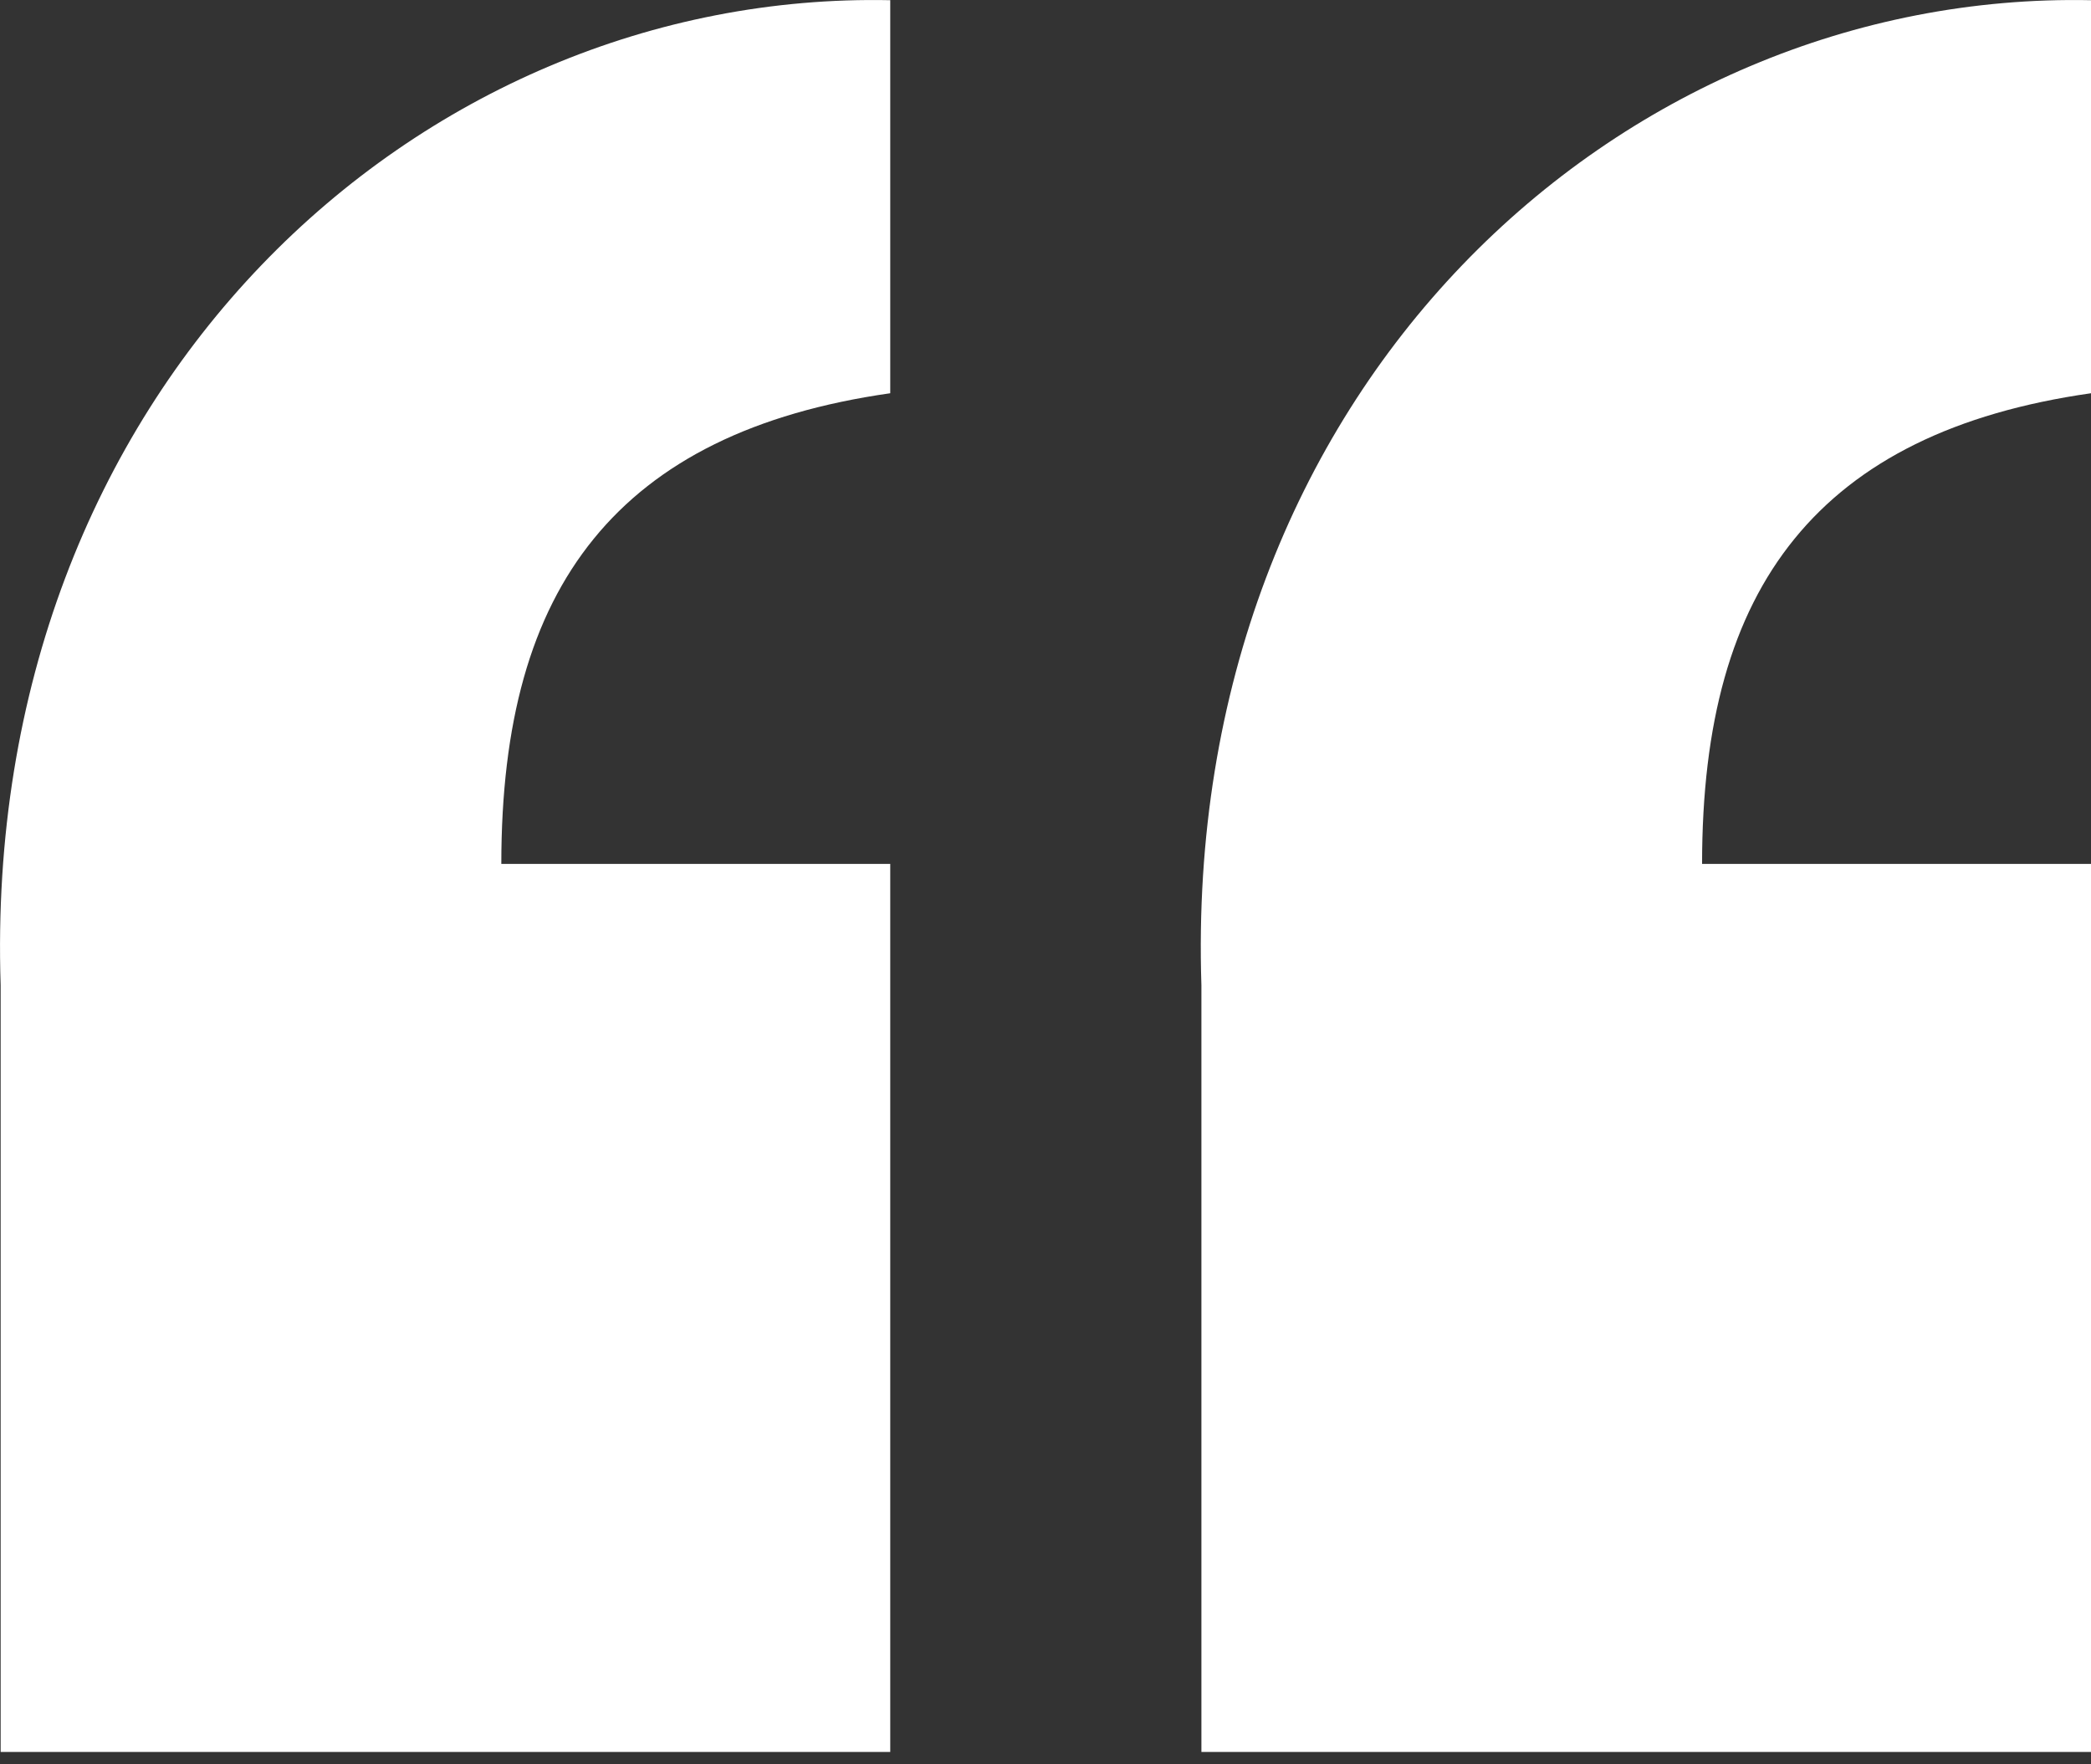
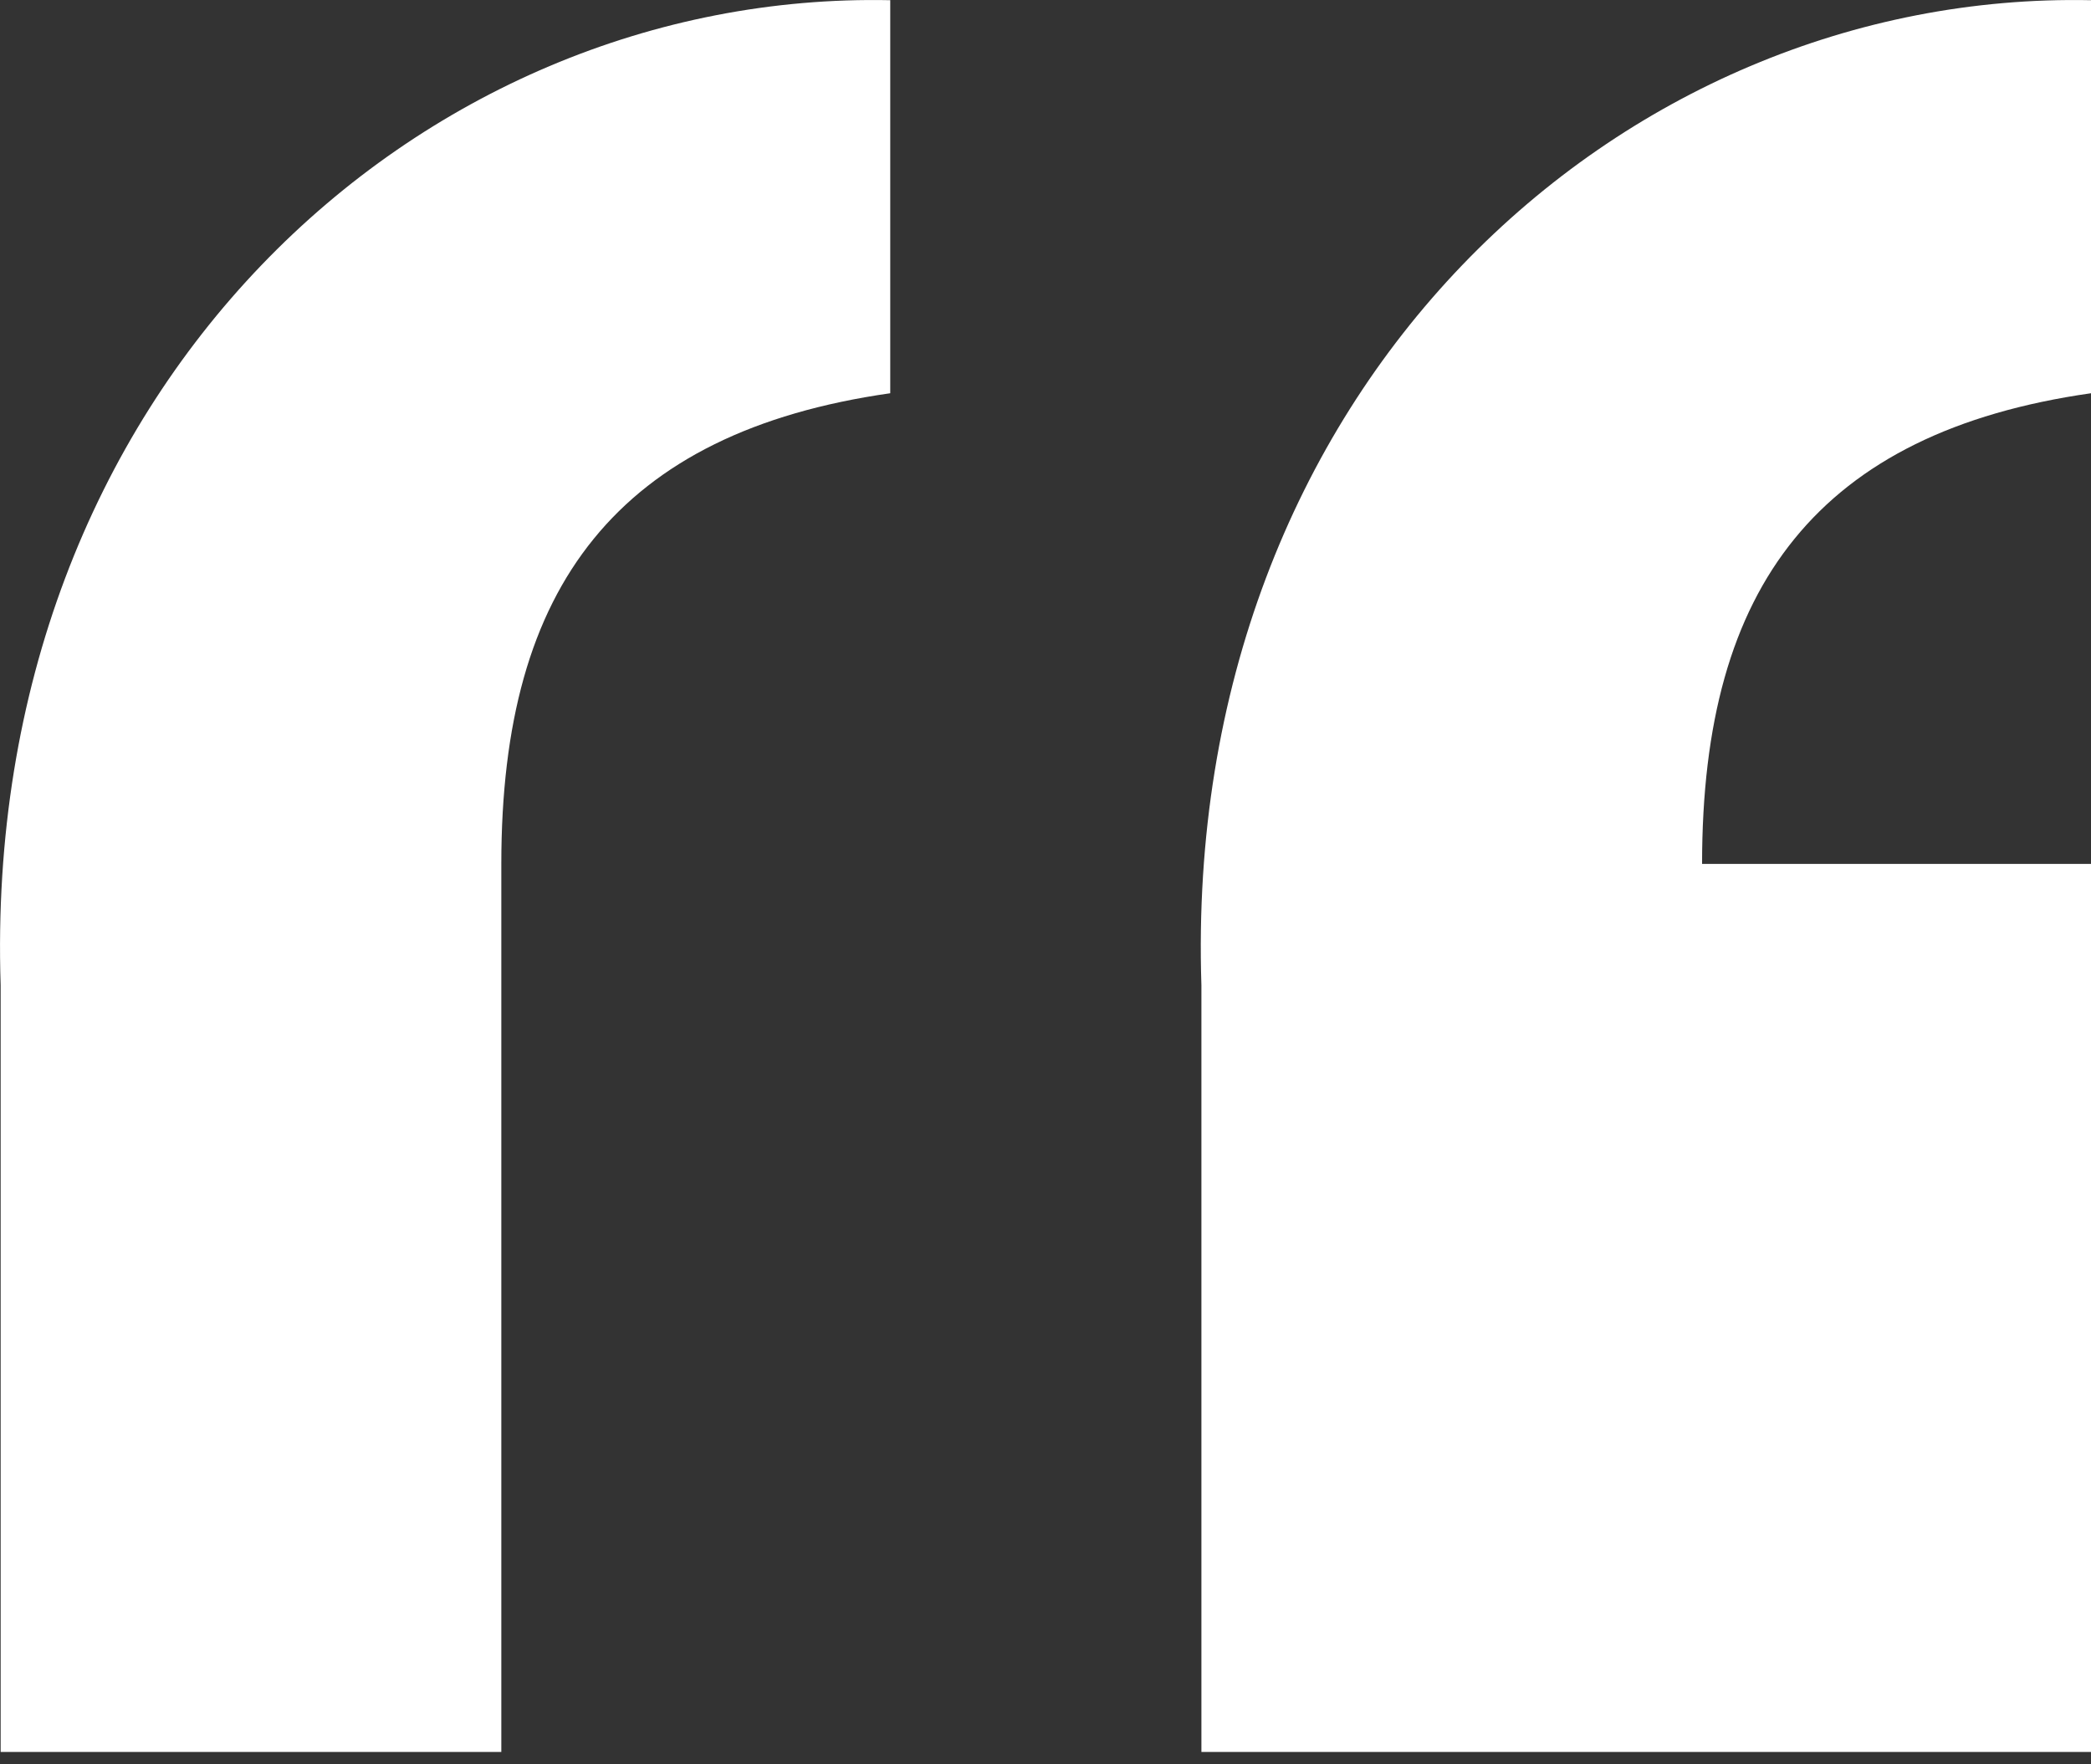
<svg xmlns="http://www.w3.org/2000/svg" width="32" height="27" viewBox="0 0 32 27" fill="none">
  <rect x="0" y="0" width="32" height="27" fill="#333333" stroke="none" />
-   <path d="M32 0.003V6.018C29.917 6.315 28.429 7.057 27.462 8.246C26.495 9.434 26.048 11.068 26.048 13.221H32V26.811H18.386V15.078C18.088 5.944 24.784 -0.146 32 0.003ZM13.624 0.003V6.018C11.541 6.315 10.053 7.057 9.086 8.246C8.119 9.434 7.672 11.068 7.672 13.221H13.624V26.811H0.01V15.078C-0.288 5.944 6.408 -0.146 13.624 0.003Z" fill="white" />
+   <path d="M32 0.003V6.018C29.917 6.315 28.429 7.057 27.462 8.246C26.495 9.434 26.048 11.068 26.048 13.221H32V26.811H18.386V15.078C18.088 5.944 24.784 -0.146 32 0.003ZM13.624 0.003V6.018C11.541 6.315 10.053 7.057 9.086 8.246C8.119 9.434 7.672 11.068 7.672 13.221V26.811H0.01V15.078C-0.288 5.944 6.408 -0.146 13.624 0.003Z" fill="white" />
</svg>